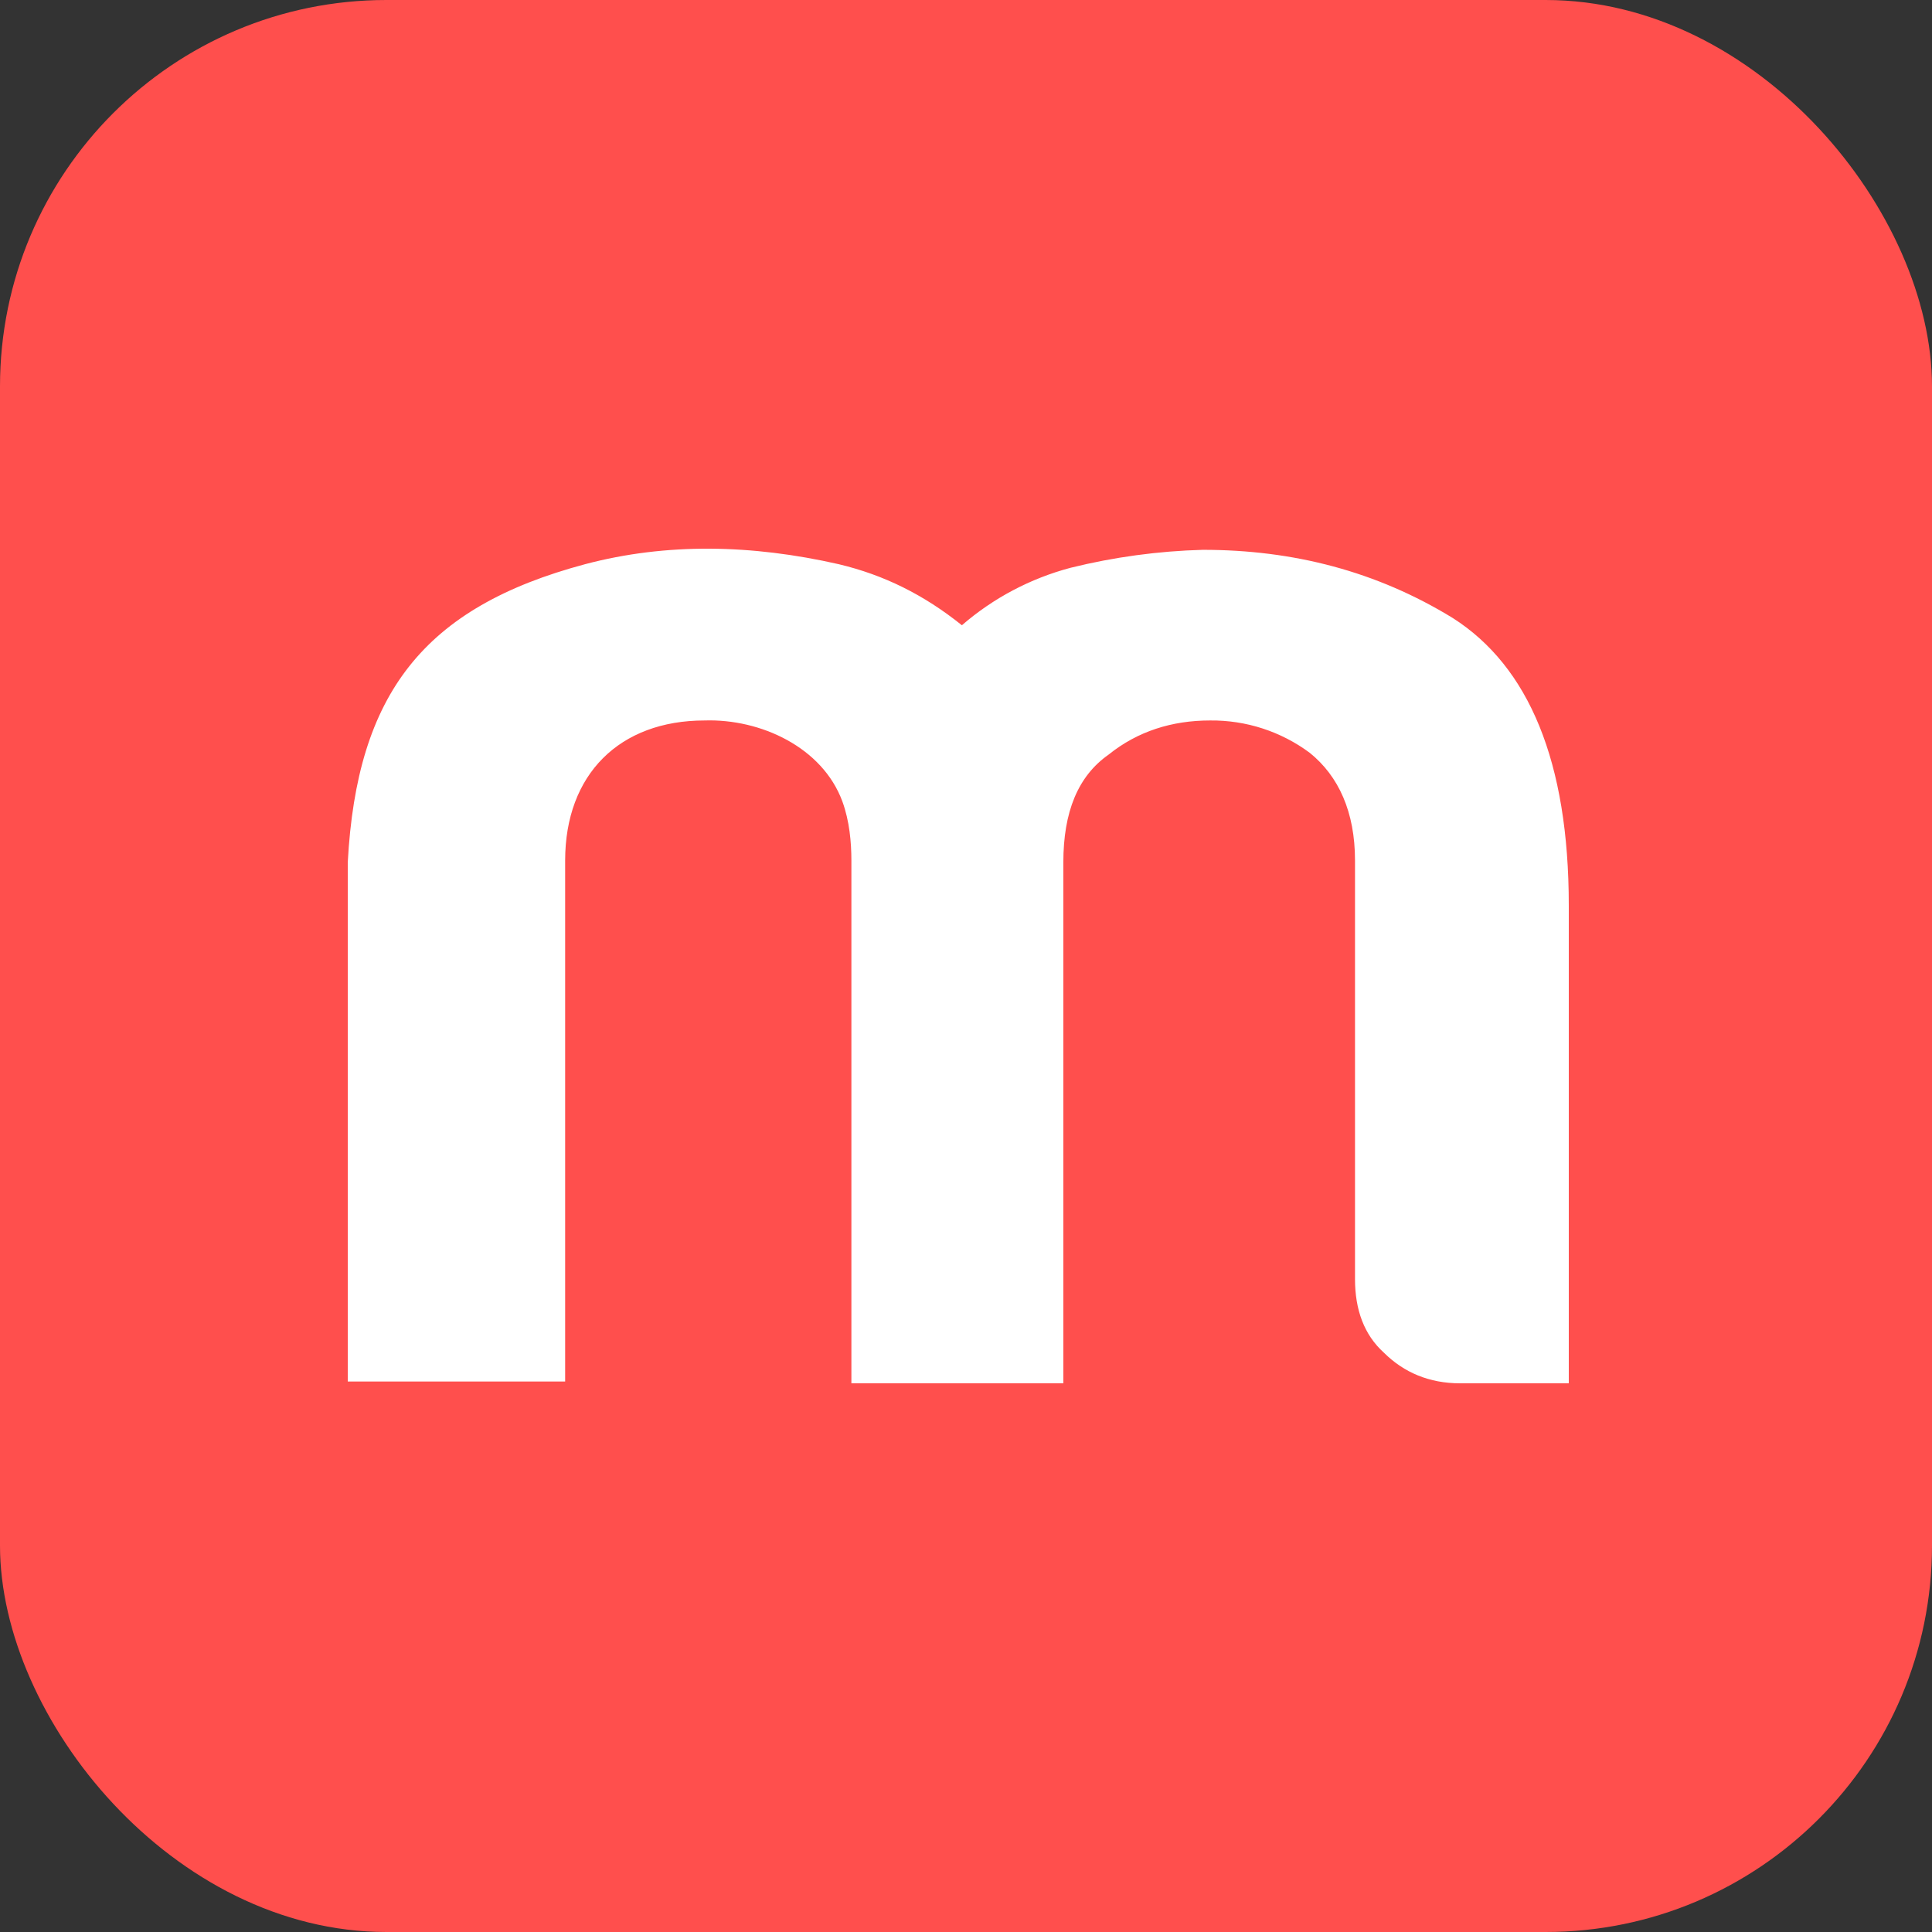
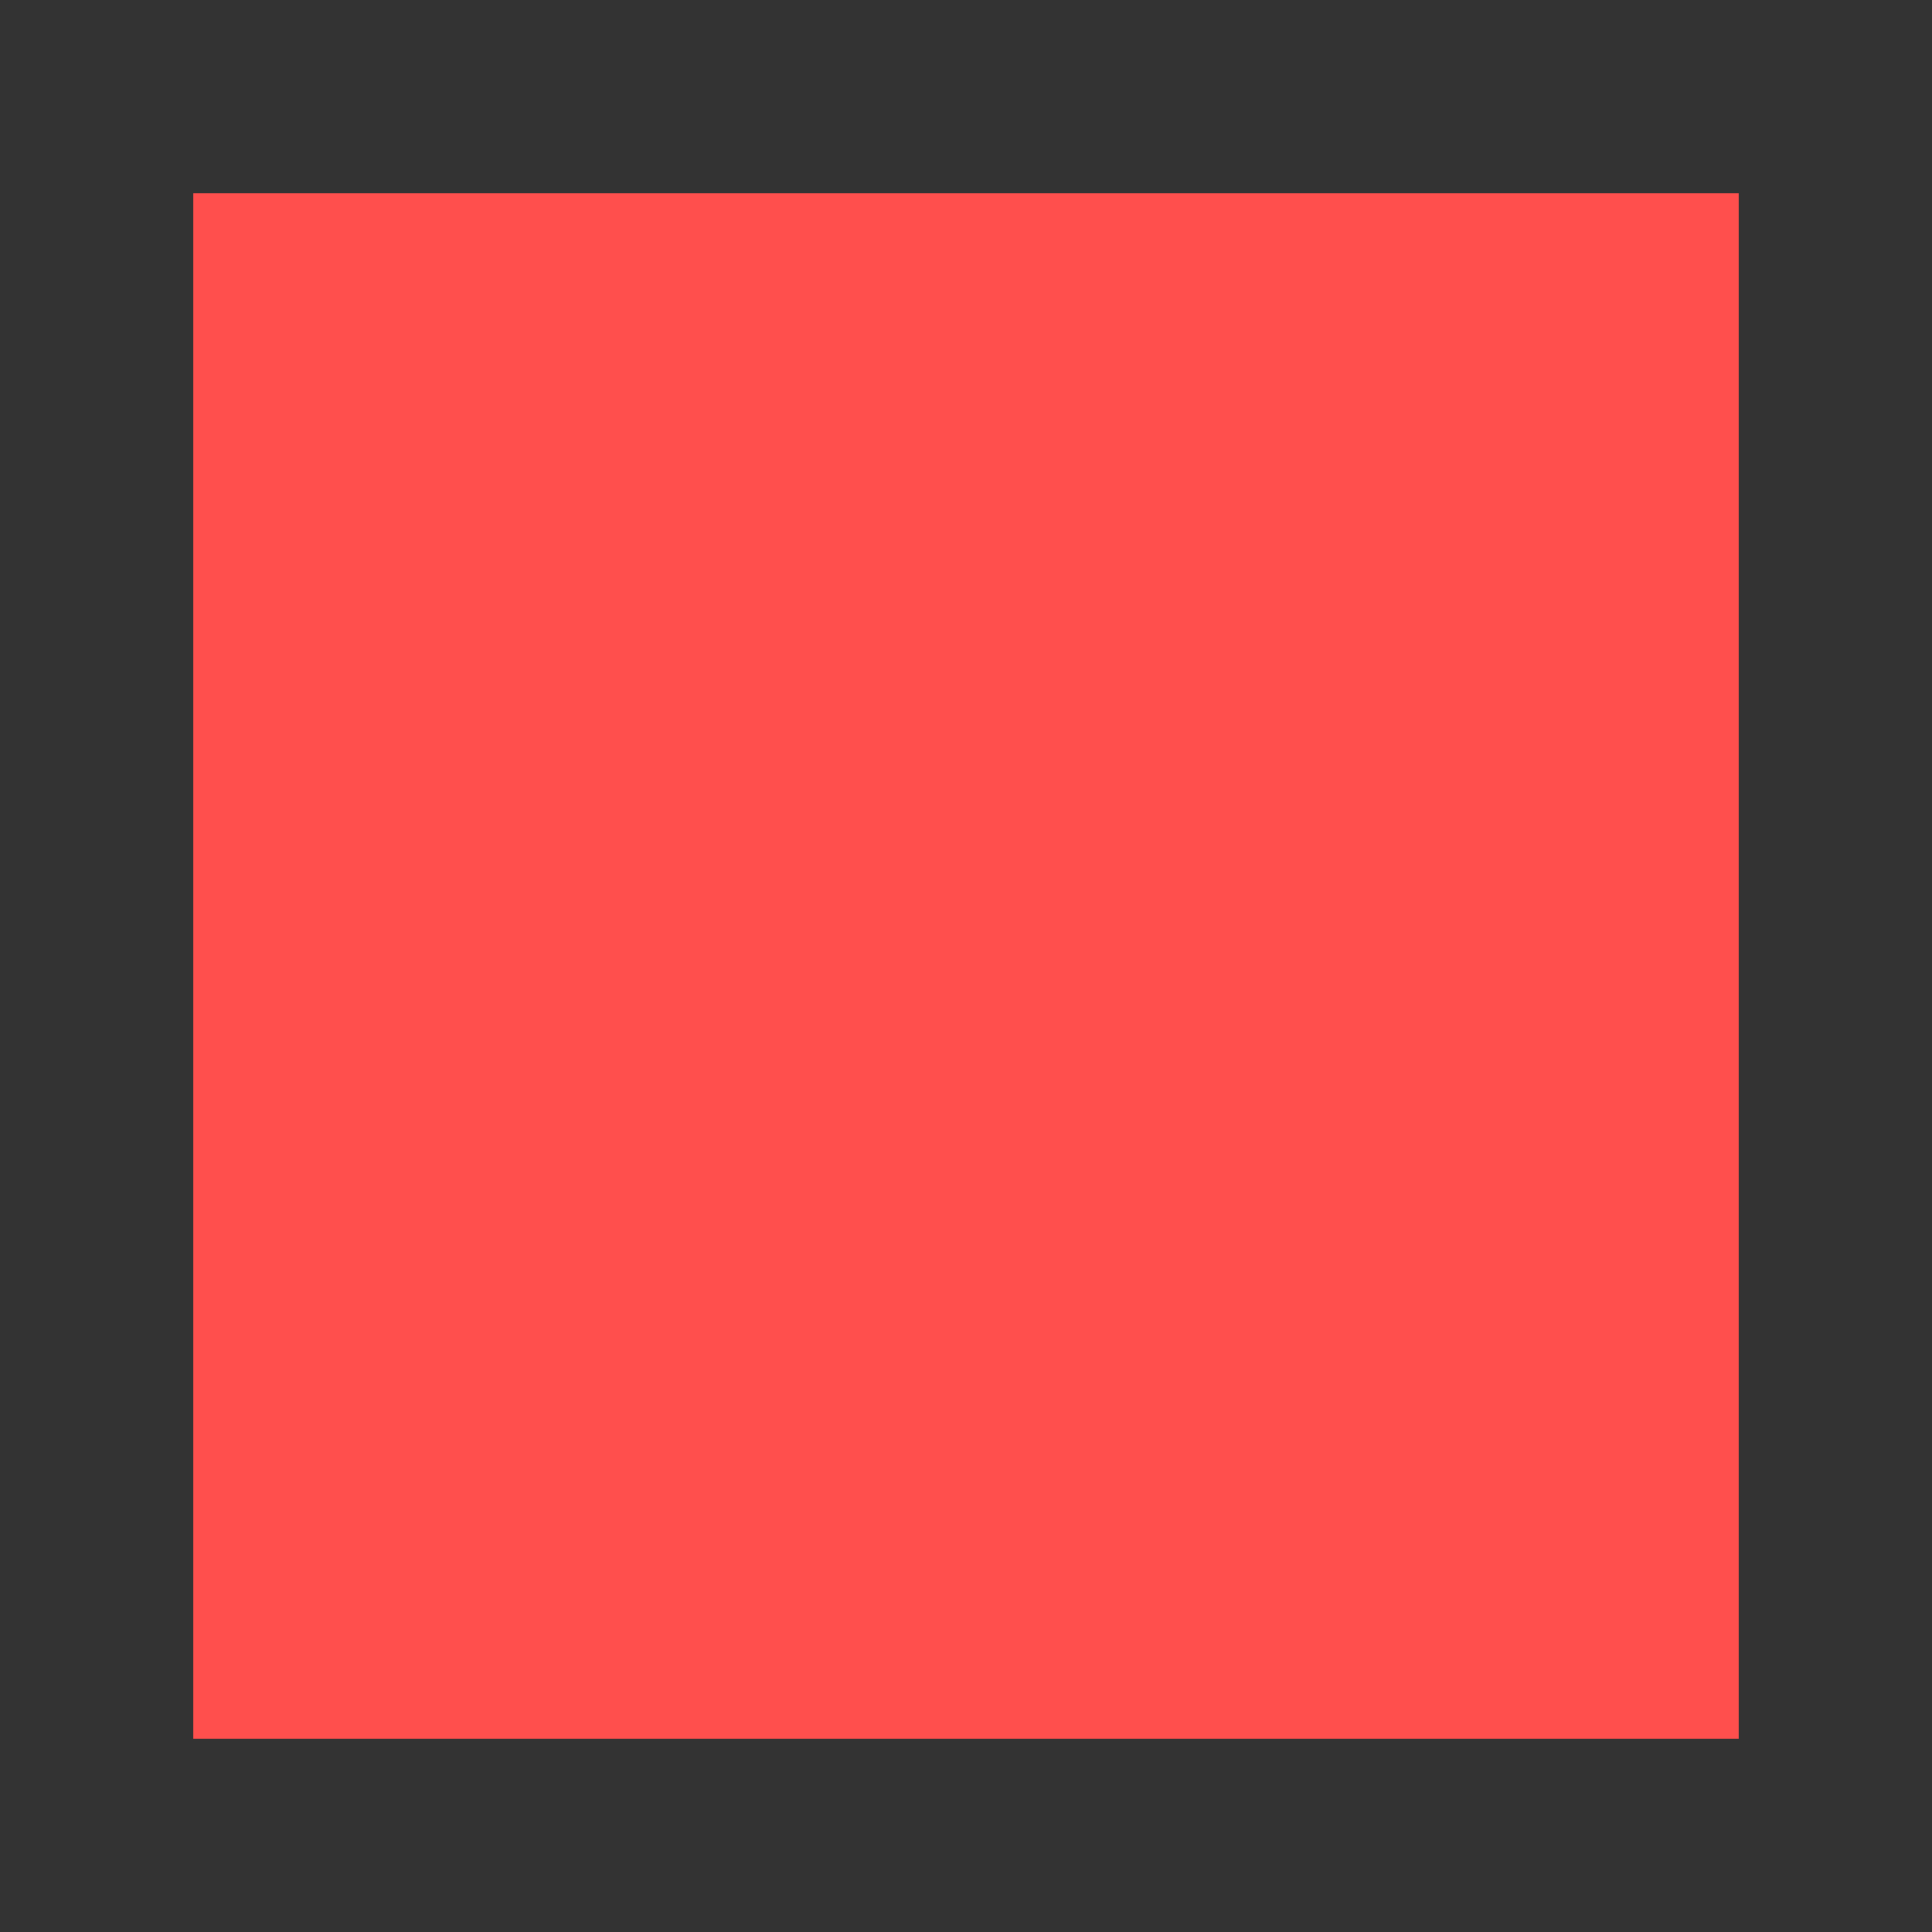
<svg xmlns="http://www.w3.org/2000/svg" version="1.1" width="1000" height="1000">
  <rect width="100%" height="100%" fill="#333333" stroke="none" />
-   <rect width="1000" height="1000" rx="200" ry="200" fill="#ff4f4d" />
  <g transform="matrix(8,0,0,8,100,100)">
    <svg version="1.1" width="100" height="100">
      <svg width="100" height="100" viewBox="0 0 100 100" fill="none">
        <rect width="100" height="100" fill="#FF4F4D" />
-         <path d="M10 43.296C10.586 32.371 14.923 26.792 25.355 24.003C30.629 22.608 36.138 22.724 41.764 24.003C44.694 24.7 47.273 25.979 49.734 27.954C51.761 26.197 54.167 24.925 56.767 24.235C59.568 23.542 62.437 23.152 65.323 23.073C71.184 23.073 76.576 24.468 81.499 27.489C86.421 30.628 89 36.787 89 46.085V77H81.967C79.975 77 78.334 76.303 77.044 75.024C75.755 73.862 75.169 72.235 75.169 70.259V43.179C75.169 40.041 74.114 37.717 72.239 36.206C70.381 34.824 68.115 34.089 65.792 34.114C63.331 34.114 61.104 34.812 59.228 36.322C57.236 37.717 56.298 40.041 56.298 43.296V77H42.585V43.179C42.585 42.017 42.467 40.623 41.998 39.344C40.709 35.858 36.724 33.998 33.09 34.114C27.582 34.114 24.065 37.601 24.065 43.179V76.884H10V43.296Z" fill="white" />
      </svg>
    </svg>
  </g>
</svg>